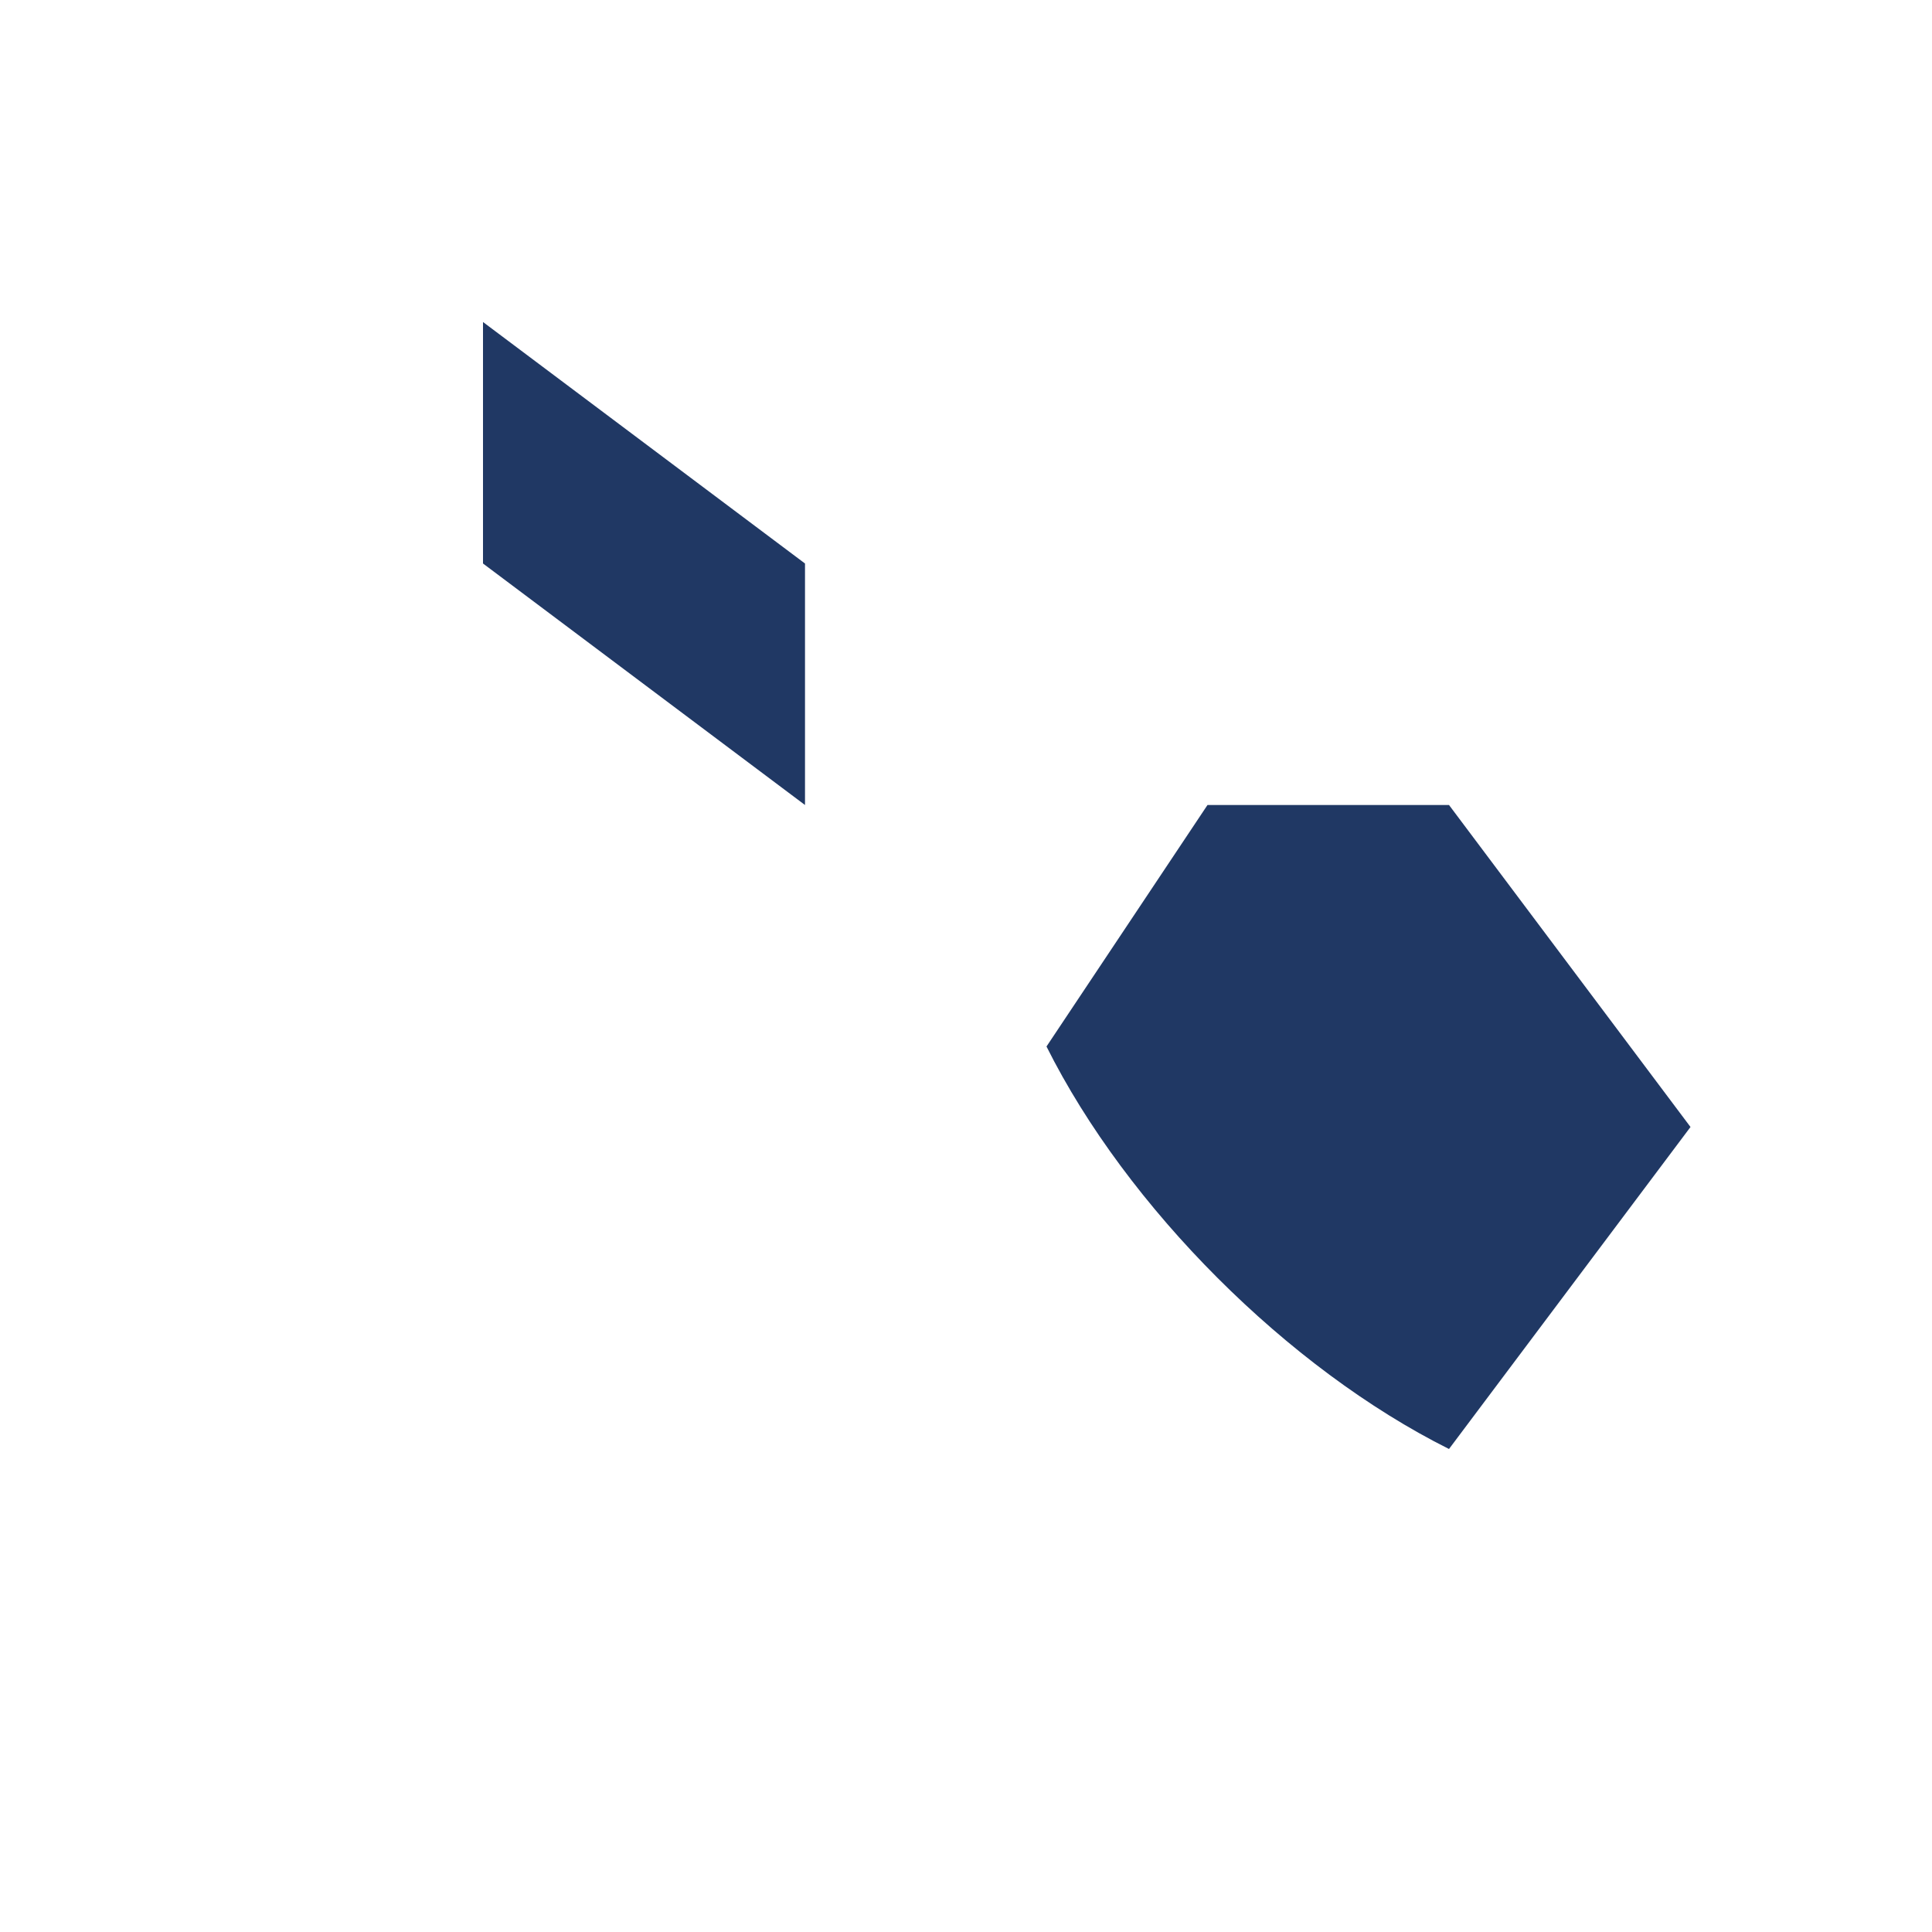
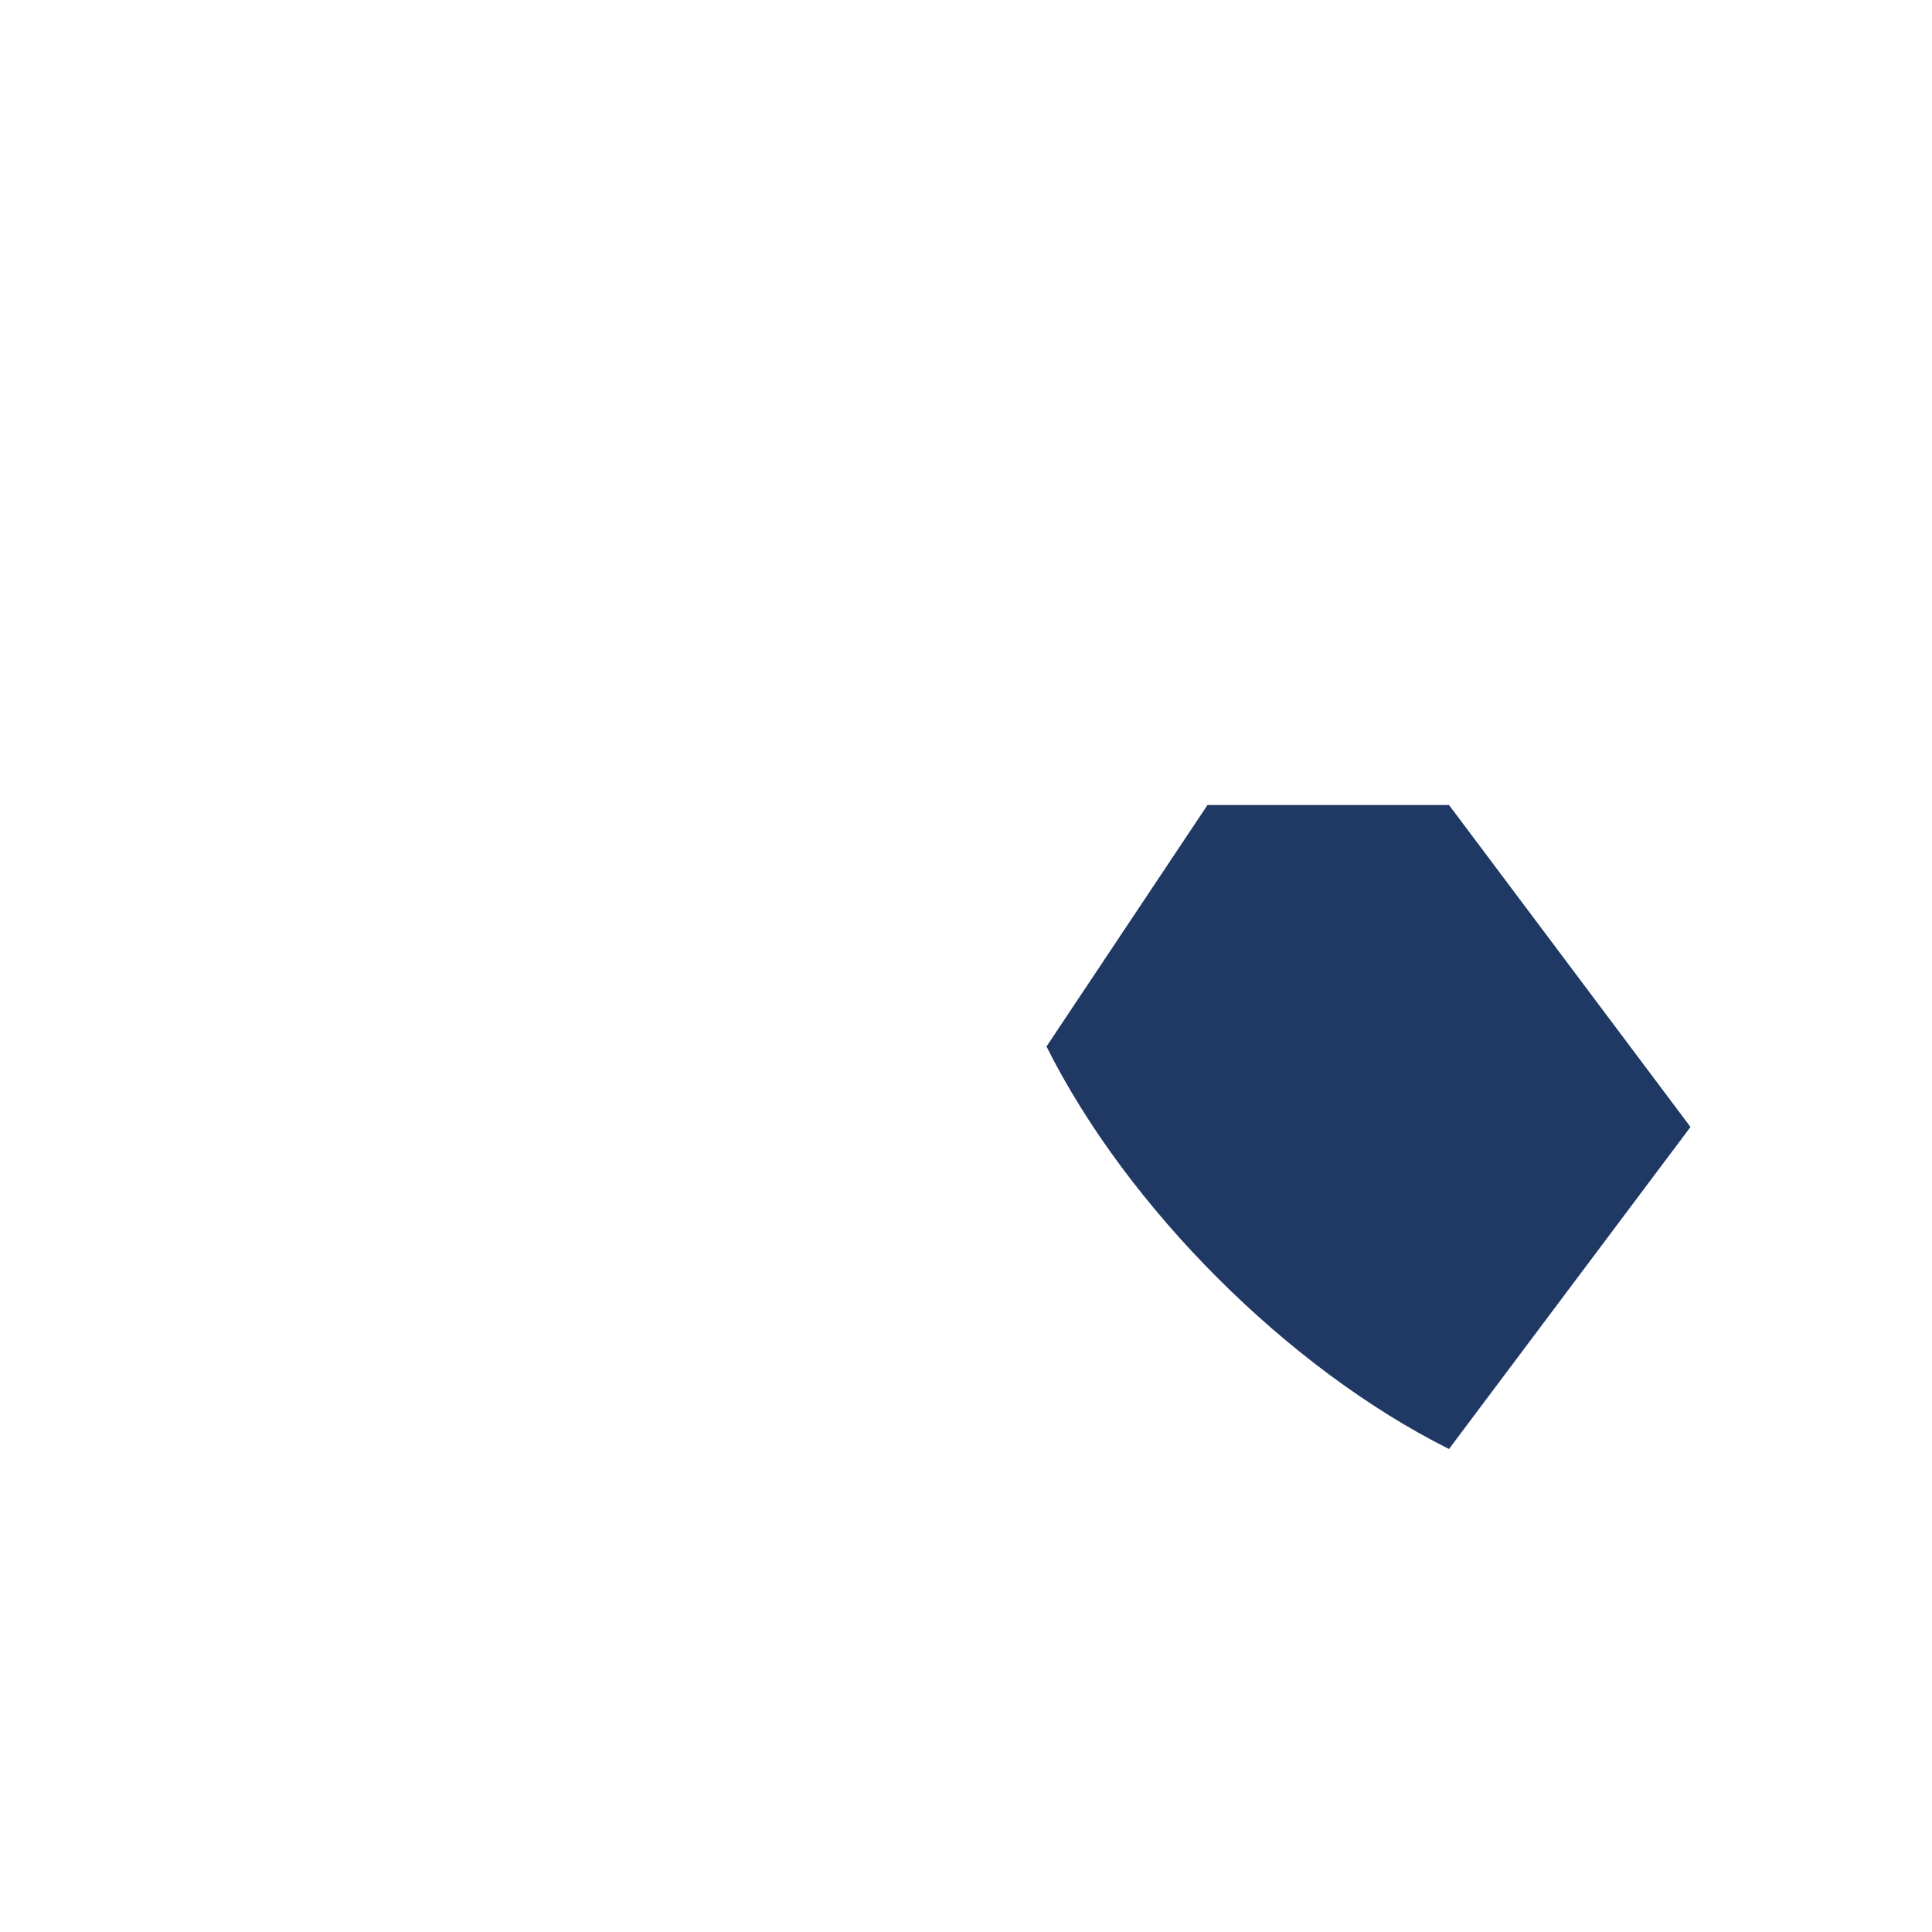
<svg xmlns="http://www.w3.org/2000/svg" width="24" height="24" viewBox="0 0 24 24">
-   <path d="M6 4l4 3v3l-4-3v-3zm7 9c1 2 3 4 5 5l3-4-3-4h-3l-2 3z" fill="#203864" />
+   <path d="M6 4l4 3l-4-3v-3zm7 9c1 2 3 4 5 5l3-4-3-4h-3l-2 3z" fill="#203864" />
</svg>